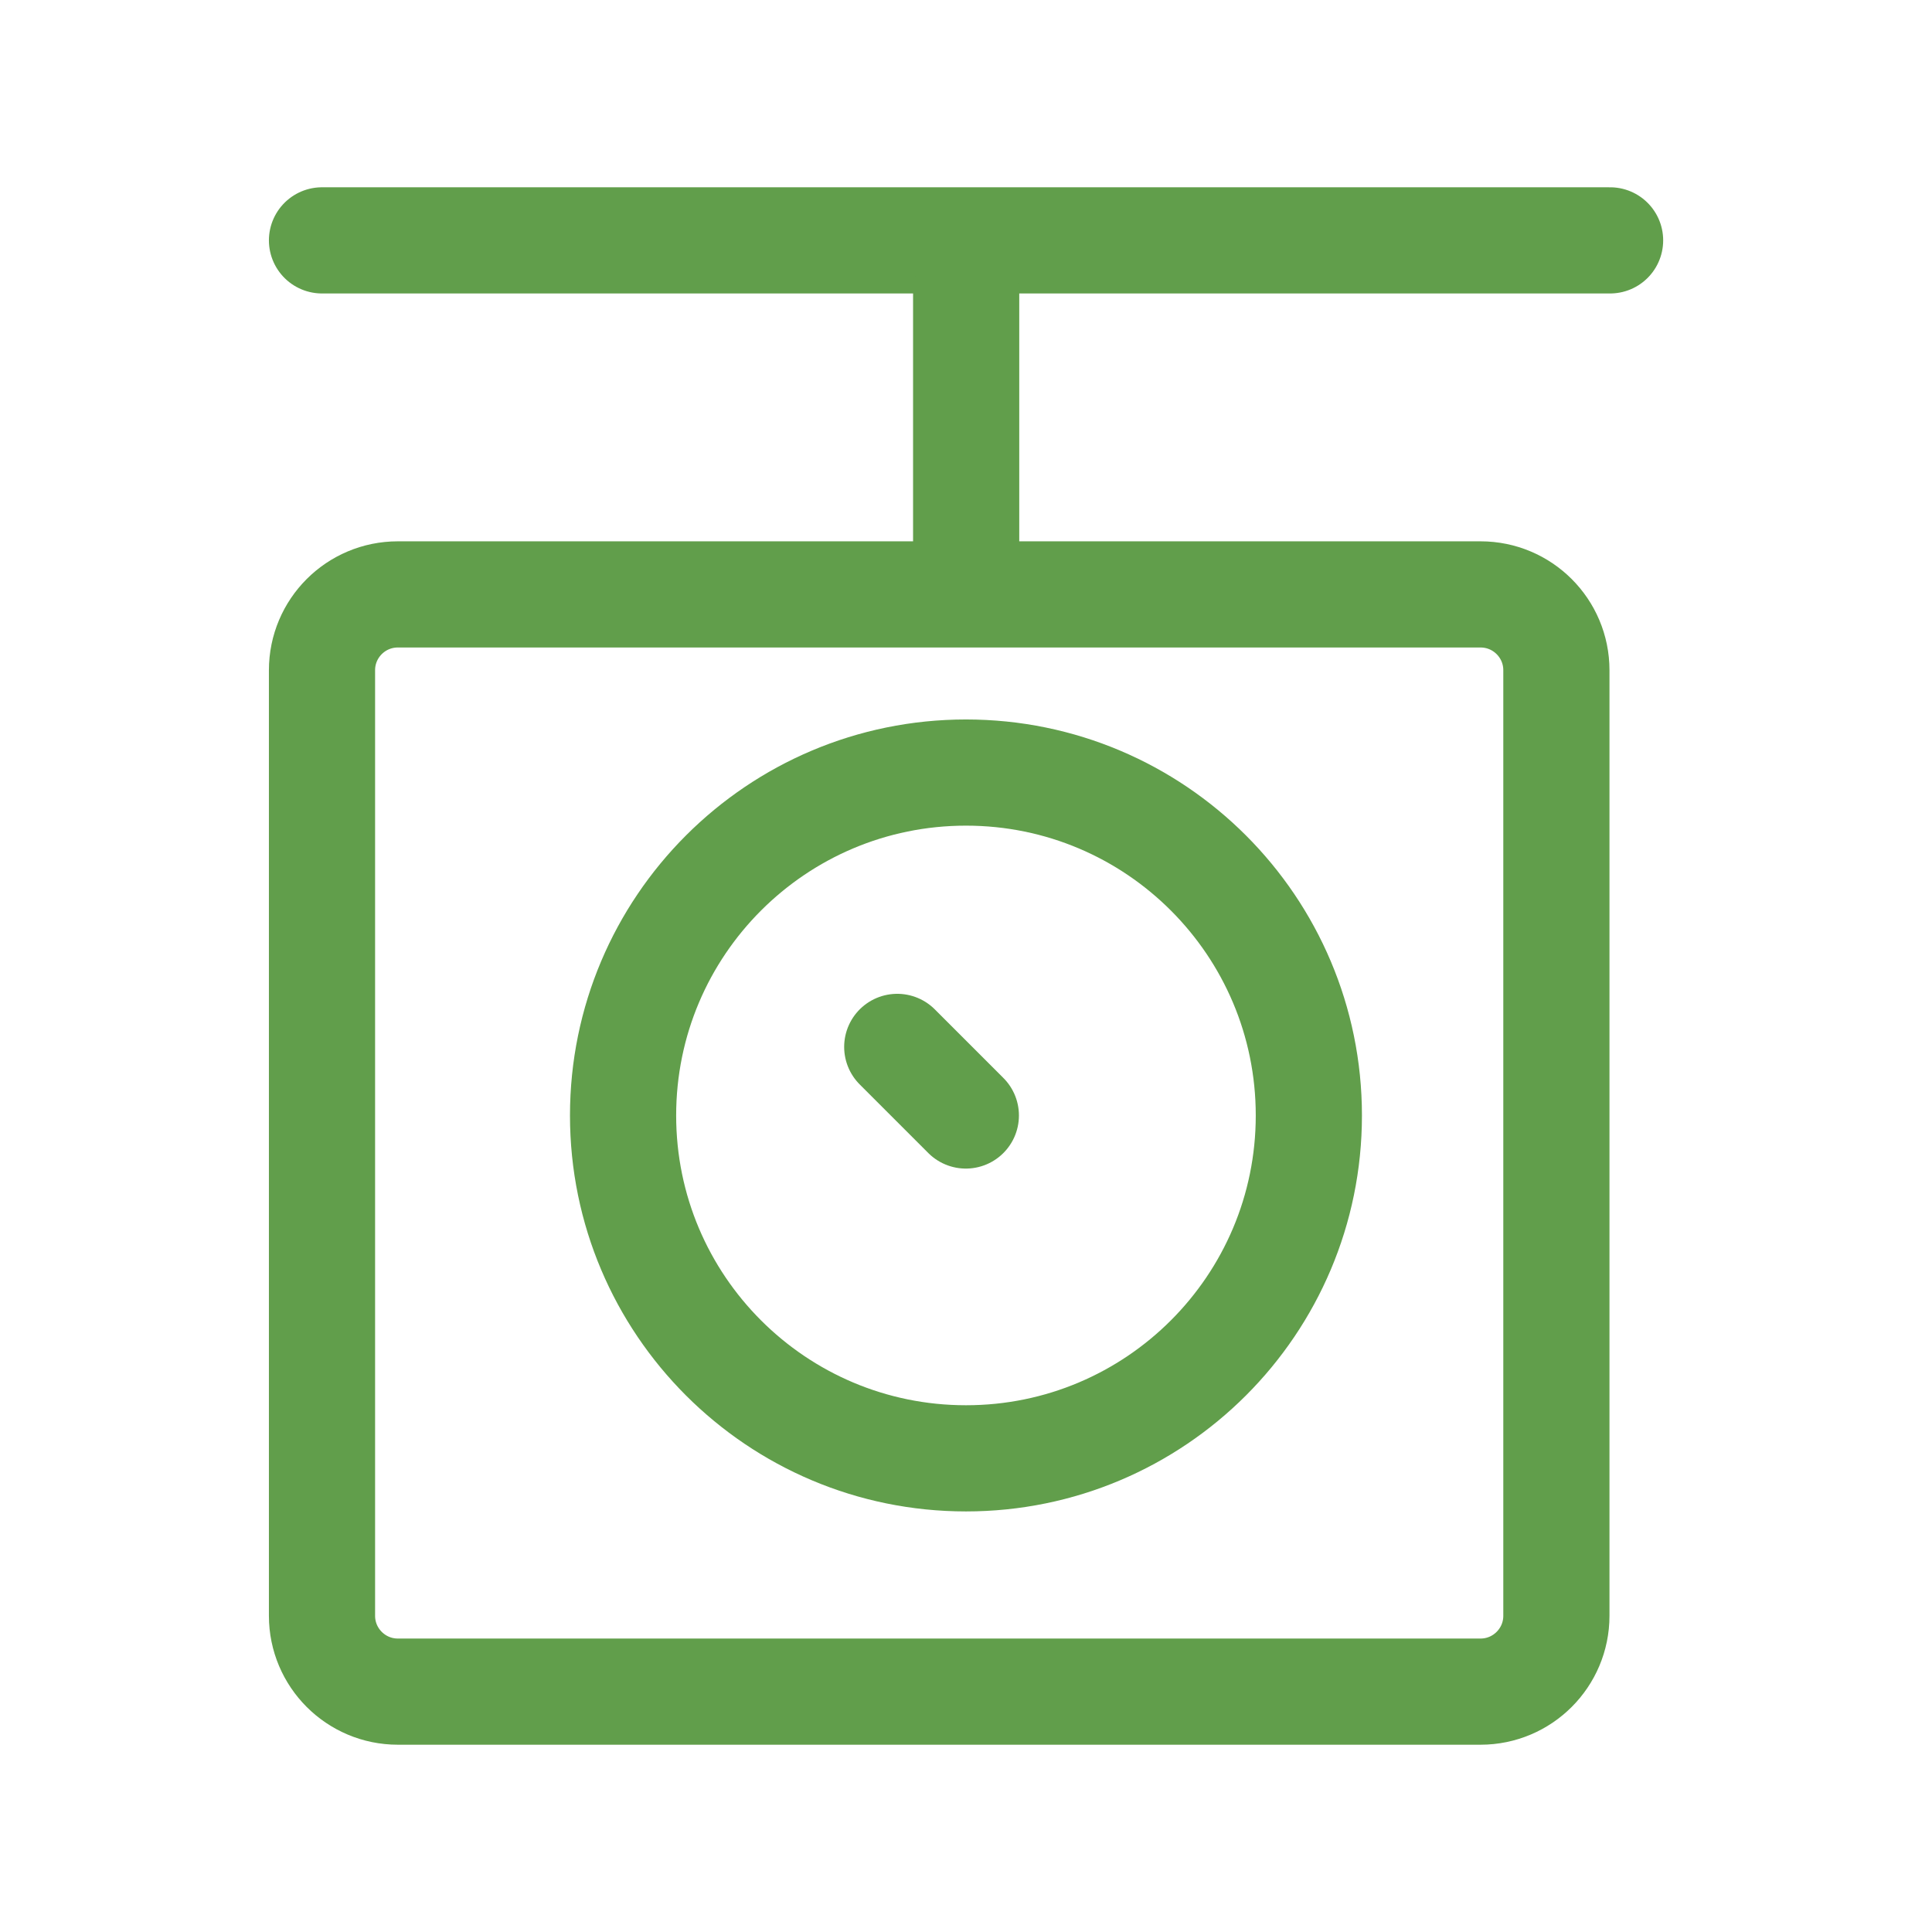
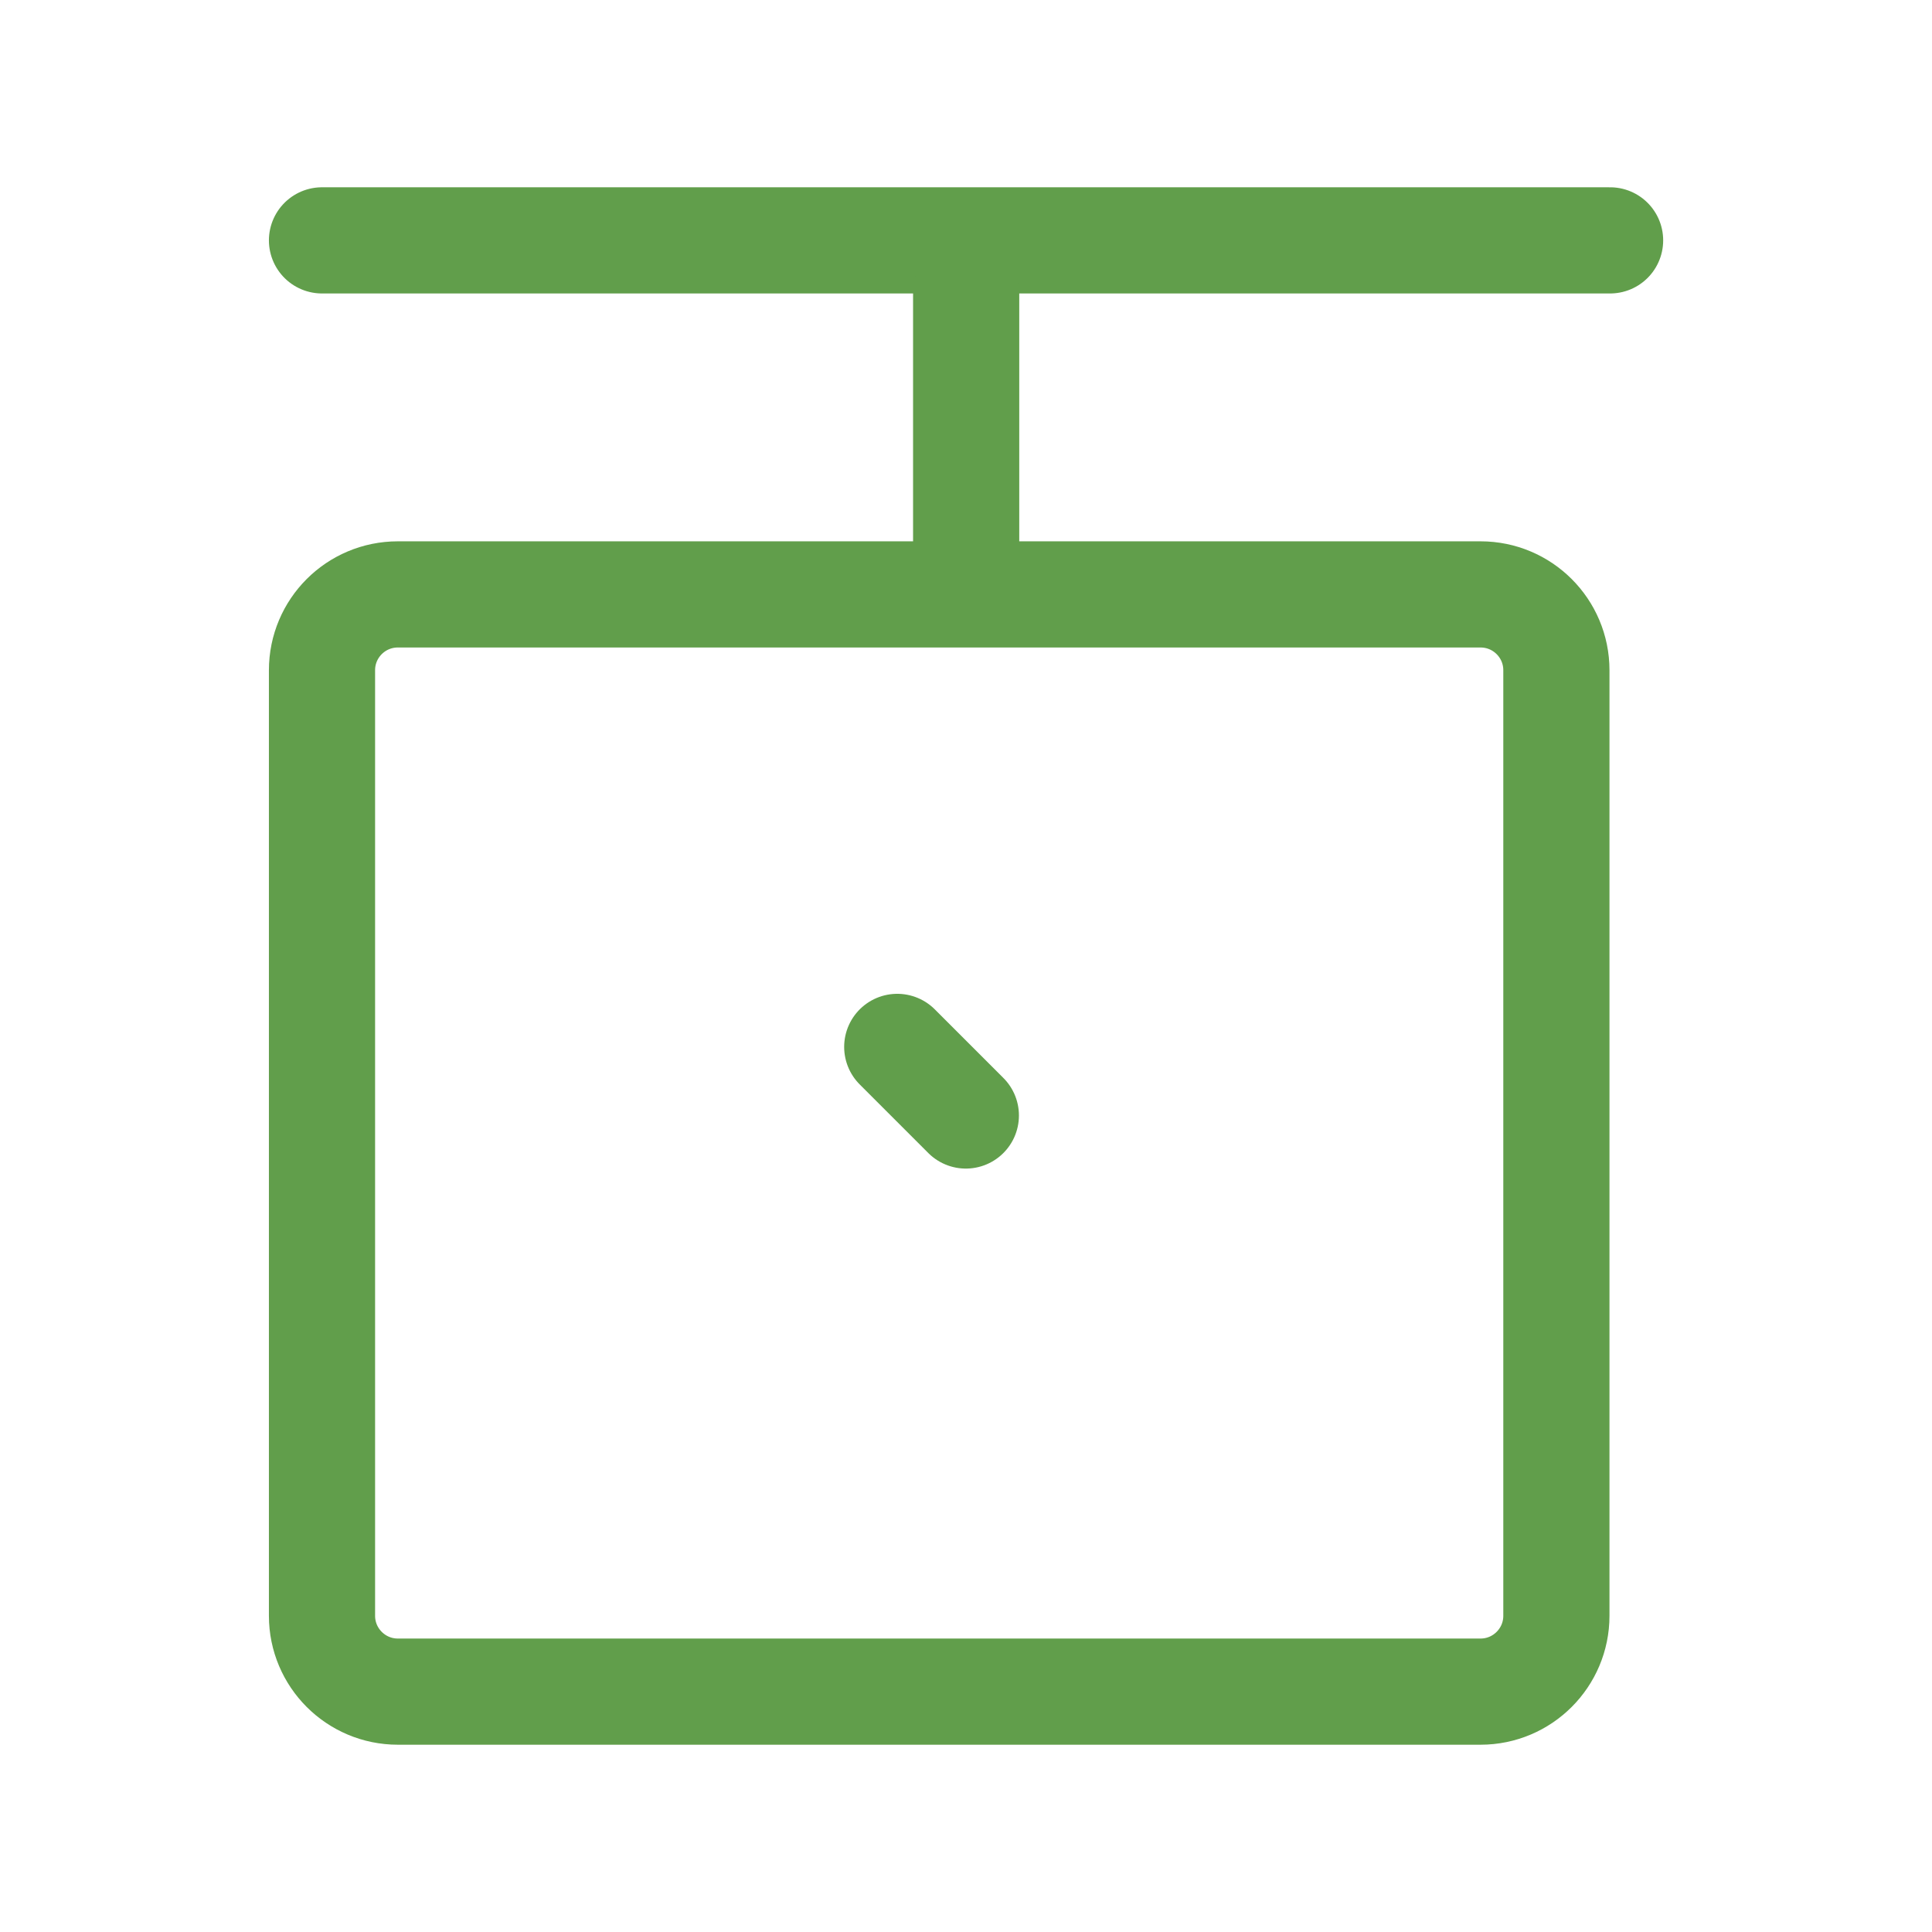
<svg xmlns="http://www.w3.org/2000/svg" width="24" height="24" viewBox="0 0 24 24" fill="none">
  <path d="M4 2.986L20.001 2.986" stroke="#619E4B" stroke-width="1.319" stroke-miterlimit="10" stroke-linecap="round" />
  <path d="M12.002 3.634V7.041" stroke="#619E4B" stroke-width="1.319" stroke-miterlimit="10" stroke-linecap="round" />
  <path d="M18.392 7.384H4.942C4.422 7.384 4 7.805 4 8.326V20.072C4 20.592 4.422 21.014 4.942 21.014H18.392C18.912 21.014 19.334 20.592 19.334 20.072V8.326C19.334 7.805 18.912 7.384 18.392 7.384Z" stroke="#619E4B" stroke-width="1.319" stroke-miterlimit="10" stroke-linecap="round" />
-   <path d="M12 18.116C14.352 18.116 16.259 16.209 16.259 13.857C16.259 11.504 14.352 9.597 12 9.597C9.647 9.597 7.74 11.504 7.74 13.857C7.74 16.209 9.647 18.116 12 18.116Z" stroke="#619E4B" stroke-width="1.319" stroke-miterlimit="10" stroke-linecap="round" />
  <path d="M11.998 13.857L11.146 13.005" stroke="#619E4B" stroke-width="1.319" stroke-miterlimit="10" stroke-linecap="round" />
</svg>